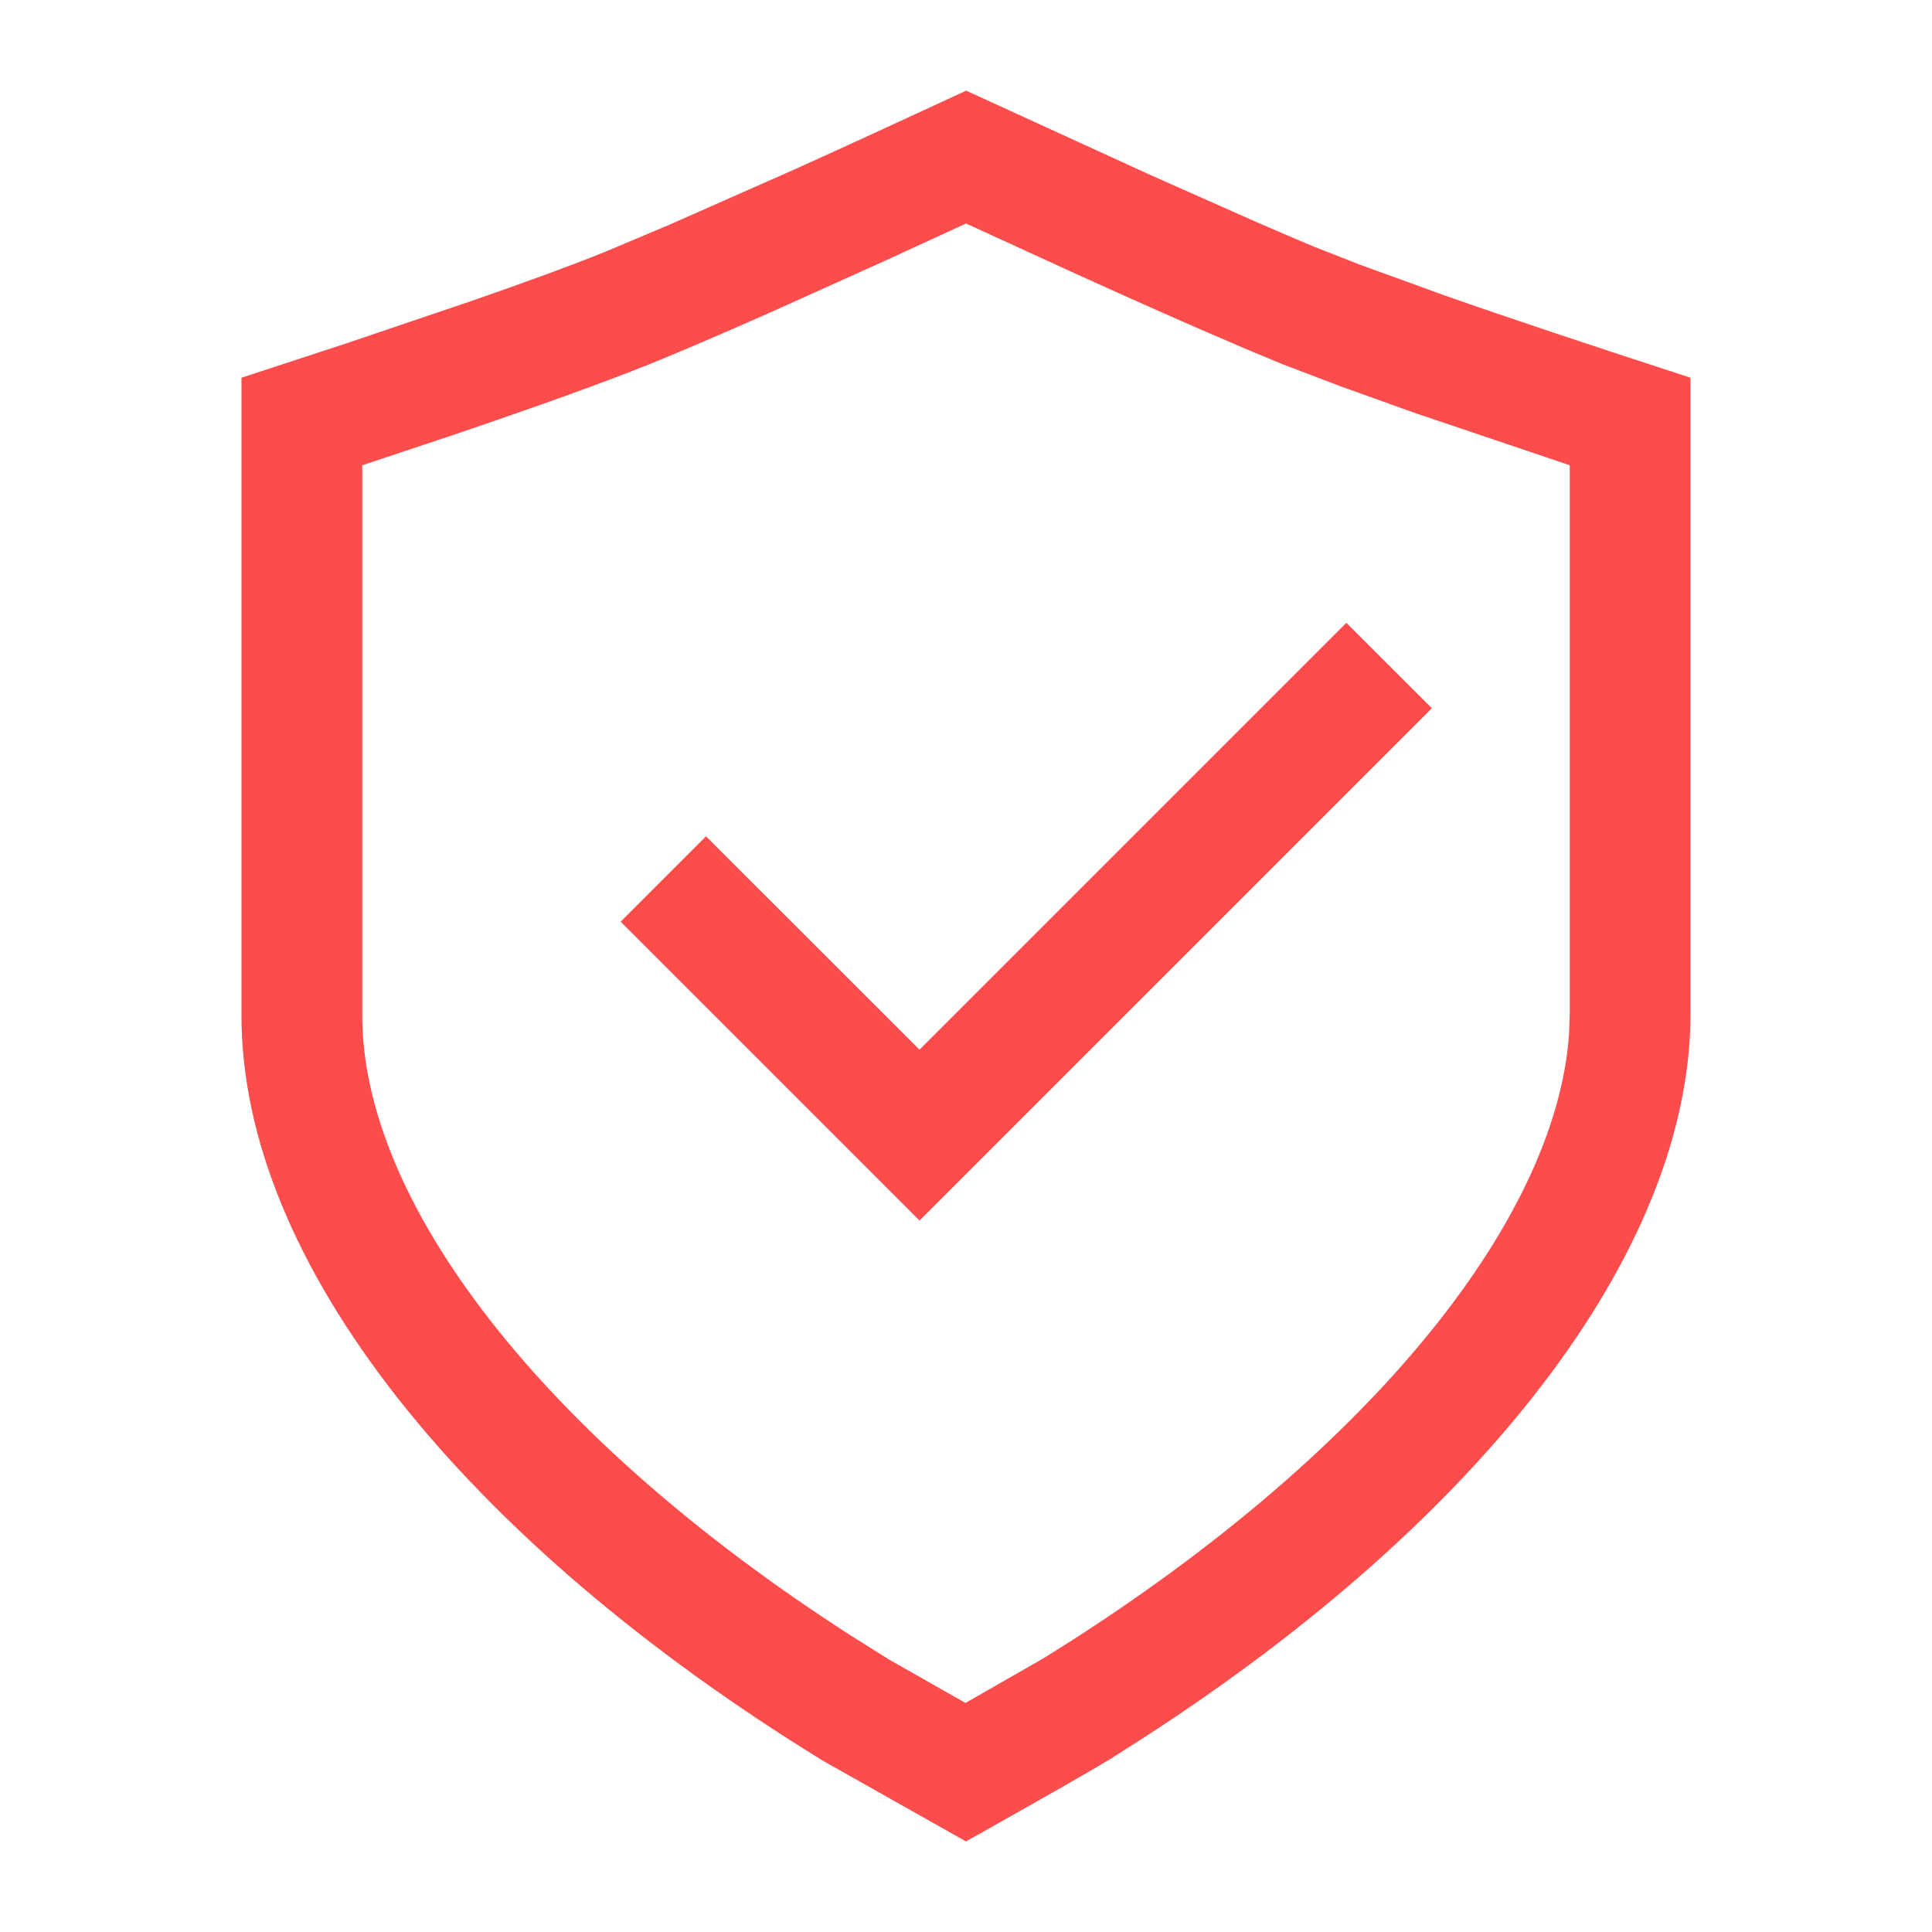
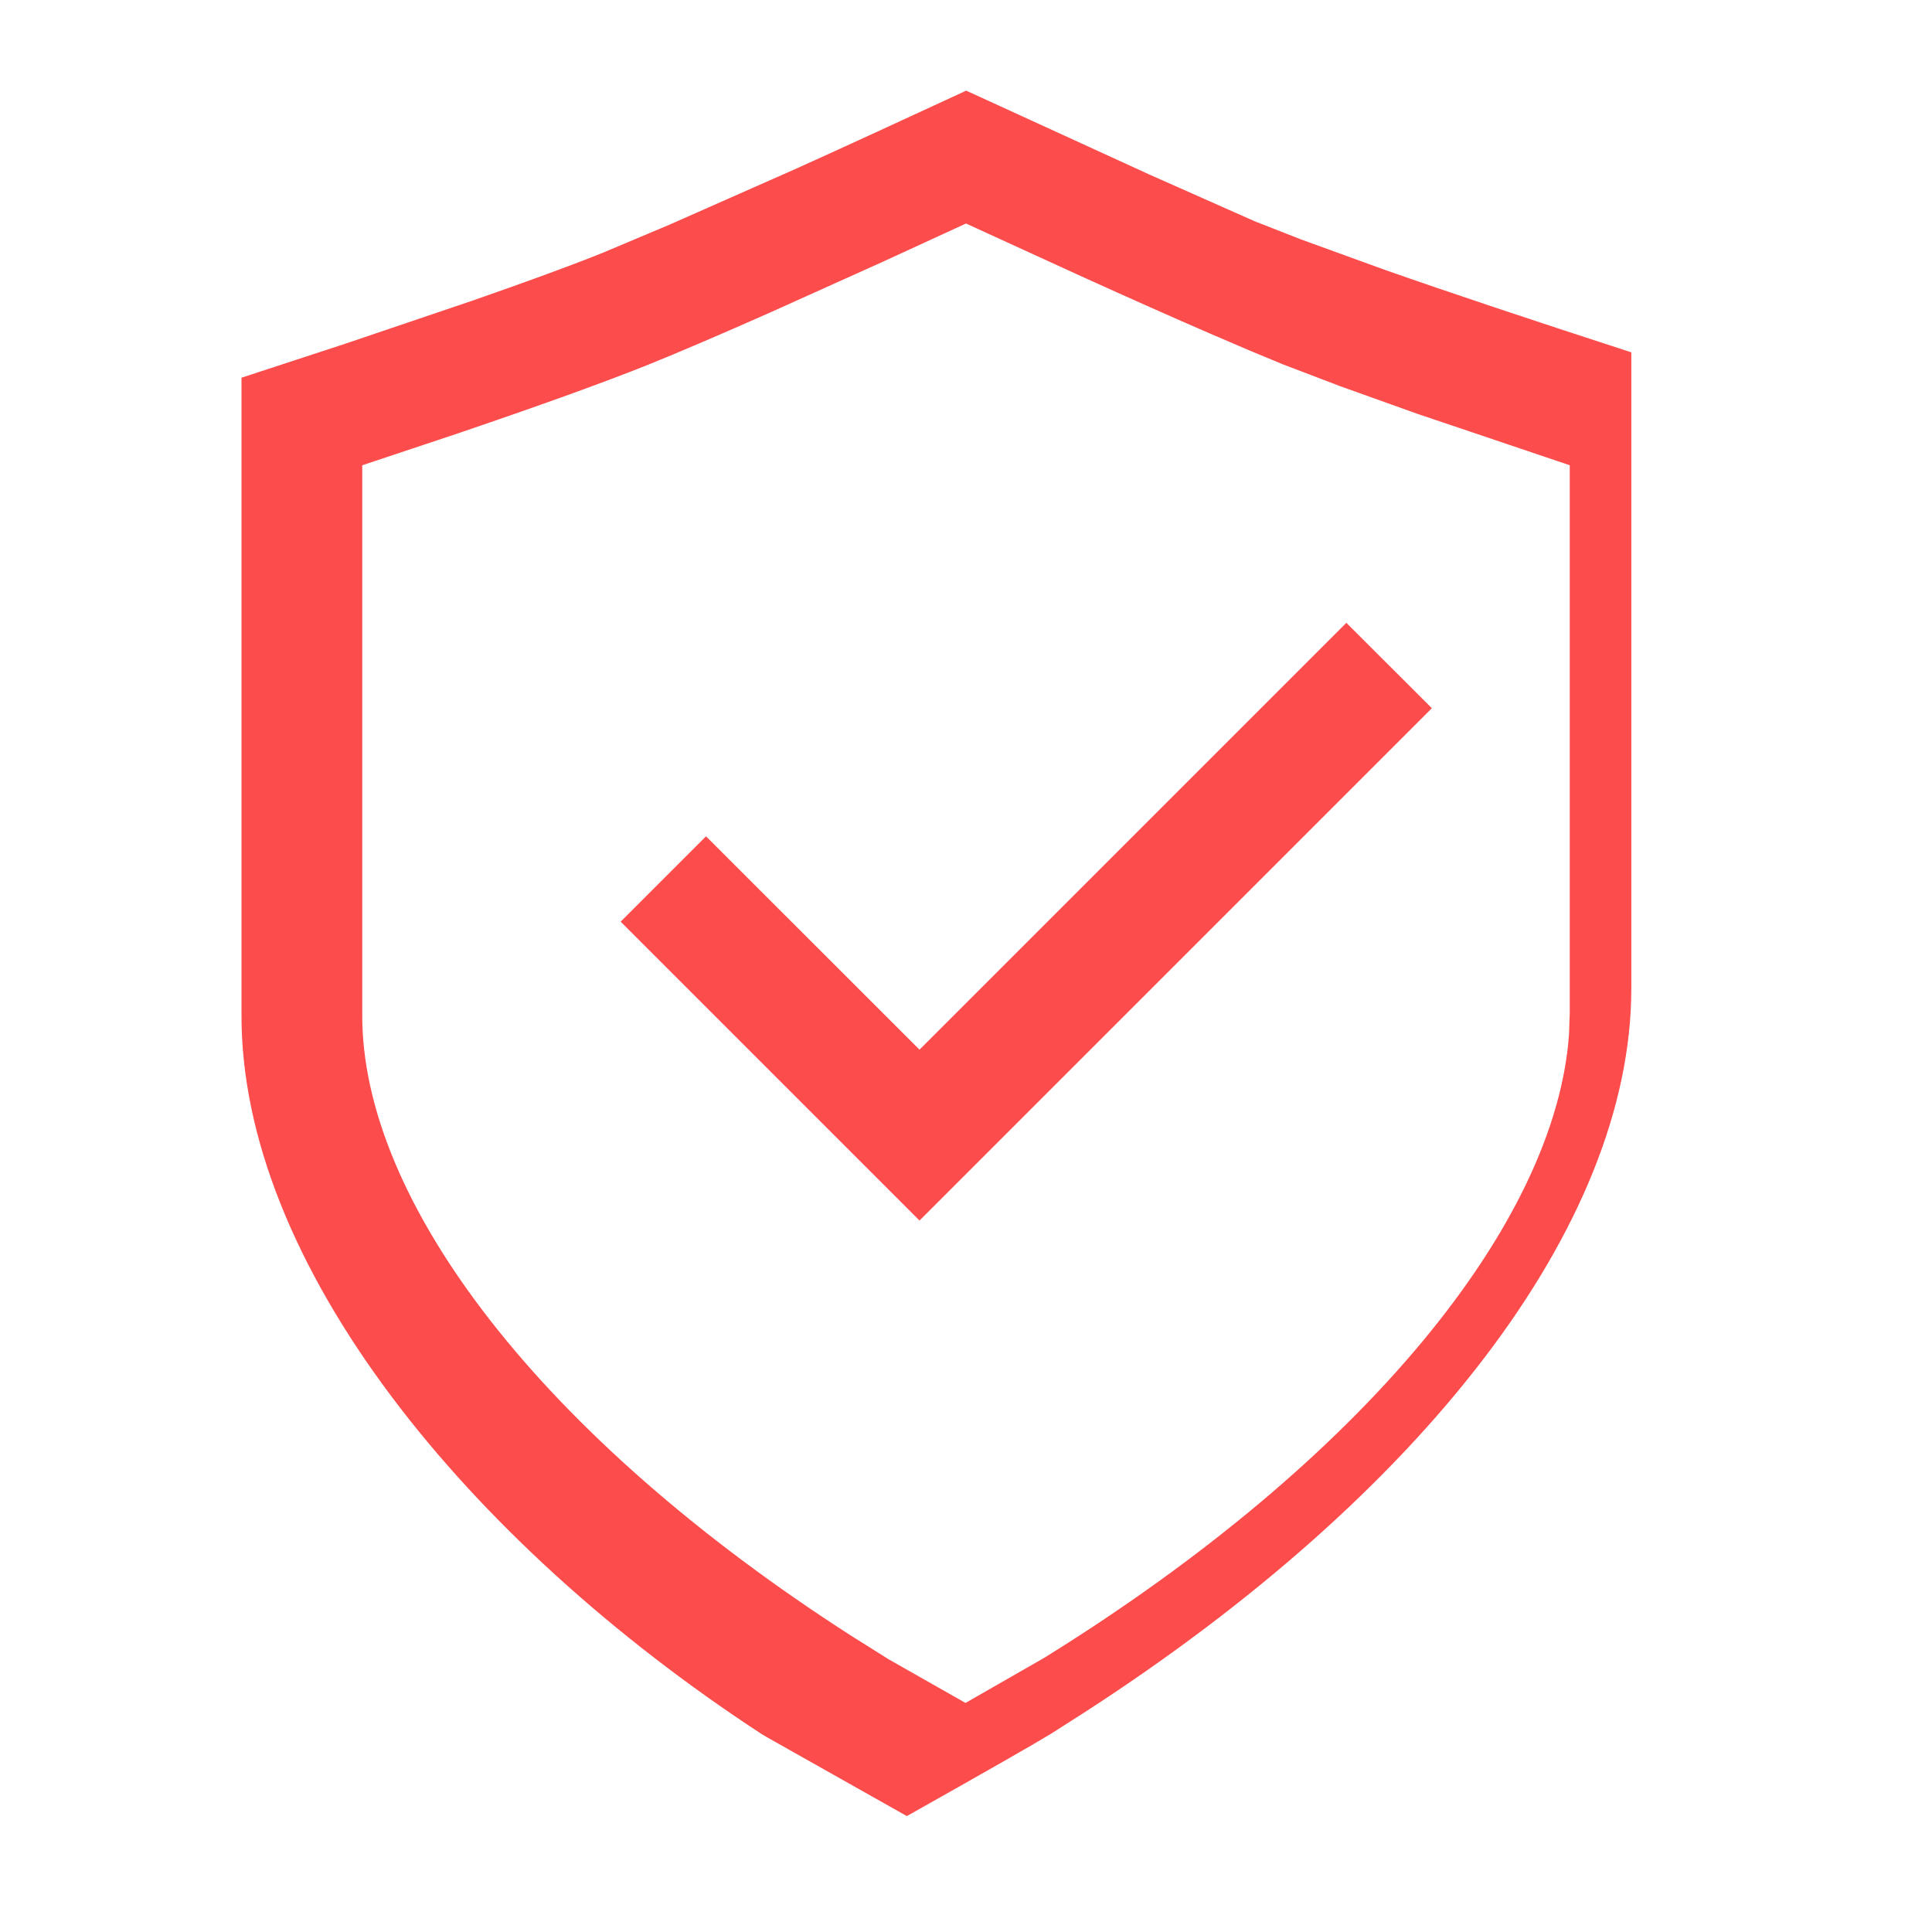
<svg xmlns="http://www.w3.org/2000/svg" t="1698055810567" class="icon" viewBox="0 0 1024 1024" version="1.1" p-id="312620" width="128" height="128">
-   <path d="M512 48l97.28 44.544 55.808 24.768c11.968 5.248 22.4 9.664 31.36 13.44l24.512 9.6 44.416 16.128c34.24 12.032 77.824 26.56 130.624 43.712v336.96c0 126.976-112.256 268.864-288.832 383.232l-18.432 11.776c-8.32 5.12-33.92 19.776-76.736 43.84l-74.24-41.856-2.688-1.6C247.36 816.96 127.232 669.376 128 537.152V200.192l55.104-18.048 67.072-22.72c29.44-10.24 52.736-18.752 69.824-25.664l34.944-14.72L422.4 89.216c26.176-11.84 56.064-25.6 89.664-41.152z m0 70.464l-43.84 20.16-59.968 27.008c-26.56 11.776-48 20.928-64.256 27.52-23.936 9.6-58.56 22.08-104.064 37.504L192 246.592v290.944c-0.512 99.008 95.168 224.064 258.88 329.28l20.16 12.672 40.704 23.104 40.768-23.36 2.432-1.472c168-104.448 269.632-229.44 276.672-329.6L832 537.152v-290.56l-81.152-27.392-40.576-14.528-30.208-11.52-17.728-7.36-21.184-9.088c-19.2-8.32-41.984-18.432-68.48-30.464L512 118.464z m201.6 211.648l45.312 45.248-271.552 271.552L328.96 488.512l45.248-45.248 113.152 113.088 226.24-226.24z" fill="#fc4c4c" p-id="312621" />
+   <path d="M512 48l97.28 44.544 55.808 24.768l24.512 9.6 44.416 16.128c34.24 12.032 77.824 26.56 130.624 43.712v336.96c0 126.976-112.256 268.864-288.832 383.232l-18.432 11.776c-8.32 5.12-33.92 19.776-76.736 43.84l-74.24-41.856-2.688-1.6C247.36 816.96 127.232 669.376 128 537.152V200.192l55.104-18.048 67.072-22.72c29.44-10.24 52.736-18.752 69.824-25.664l34.944-14.72L422.4 89.216c26.176-11.84 56.064-25.6 89.664-41.152z m0 70.464l-43.84 20.16-59.968 27.008c-26.56 11.776-48 20.928-64.256 27.52-23.936 9.6-58.56 22.08-104.064 37.504L192 246.592v290.944c-0.512 99.008 95.168 224.064 258.88 329.28l20.16 12.672 40.704 23.104 40.768-23.36 2.432-1.472c168-104.448 269.632-229.44 276.672-329.6L832 537.152v-290.56l-81.152-27.392-40.576-14.528-30.208-11.52-17.728-7.36-21.184-9.088c-19.2-8.32-41.984-18.432-68.48-30.464L512 118.464z m201.6 211.648l45.312 45.248-271.552 271.552L328.96 488.512l45.248-45.248 113.152 113.088 226.24-226.24z" fill="#fc4c4c" p-id="312621" />
</svg>